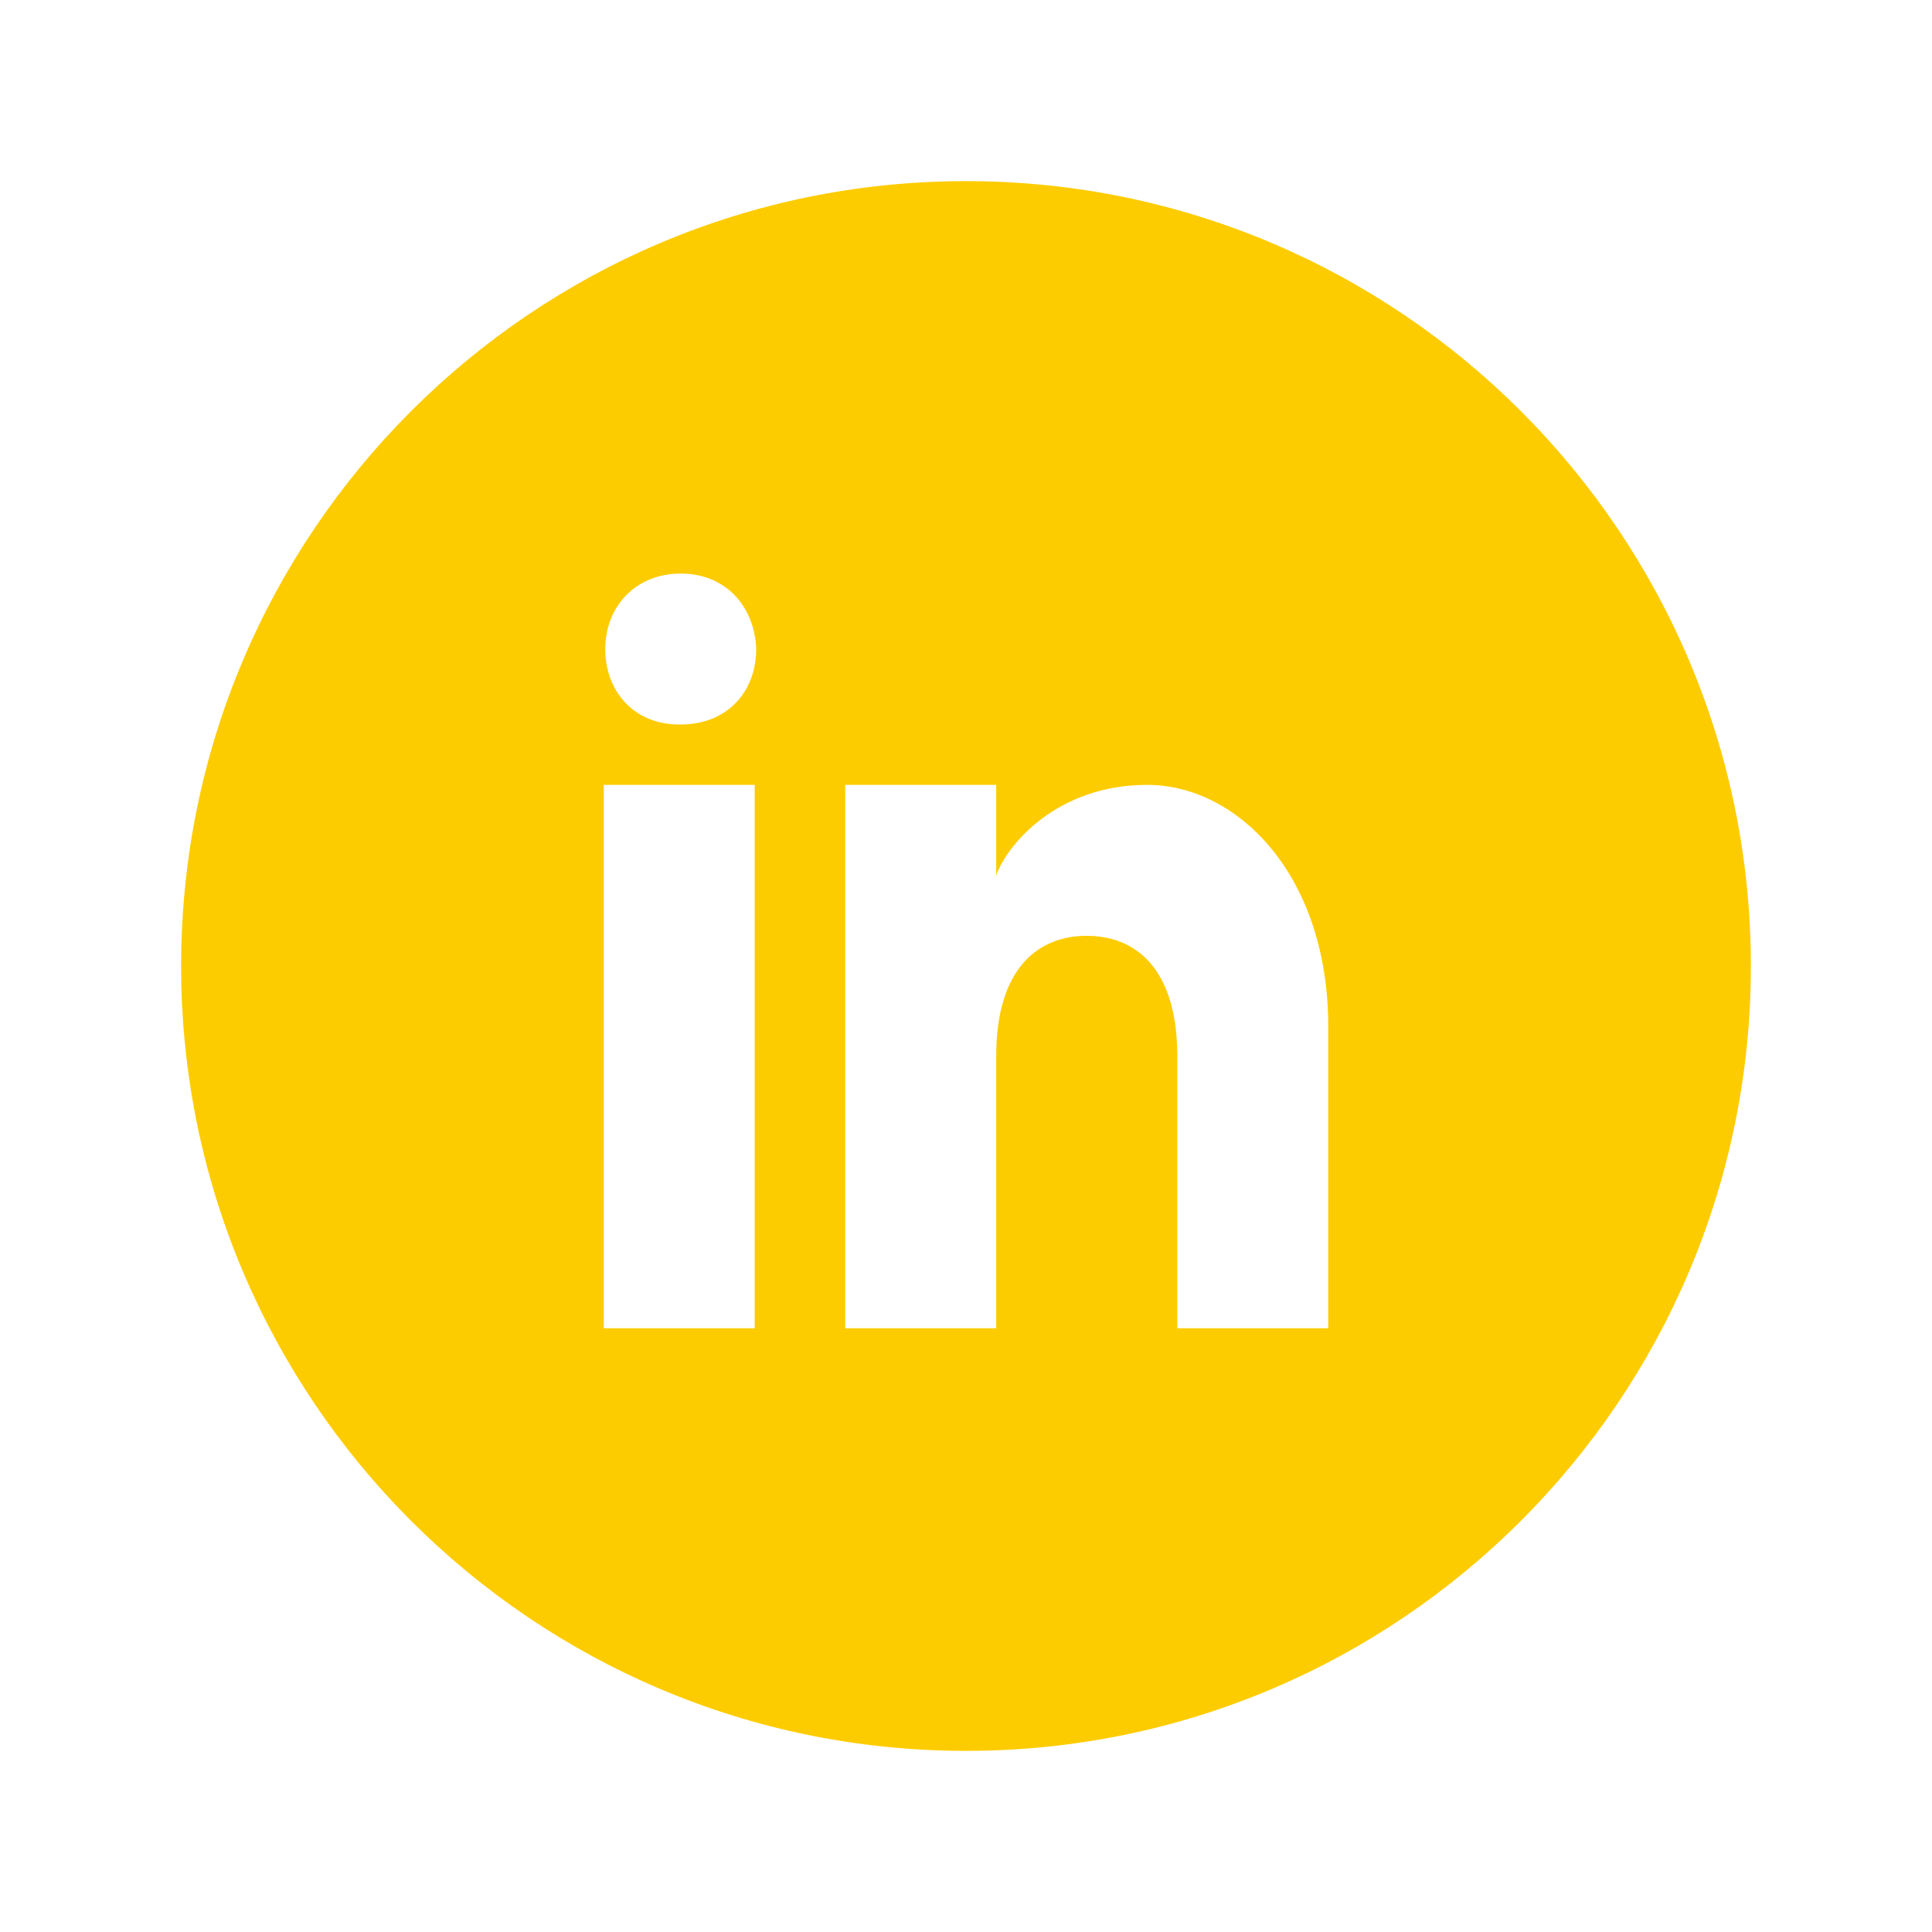
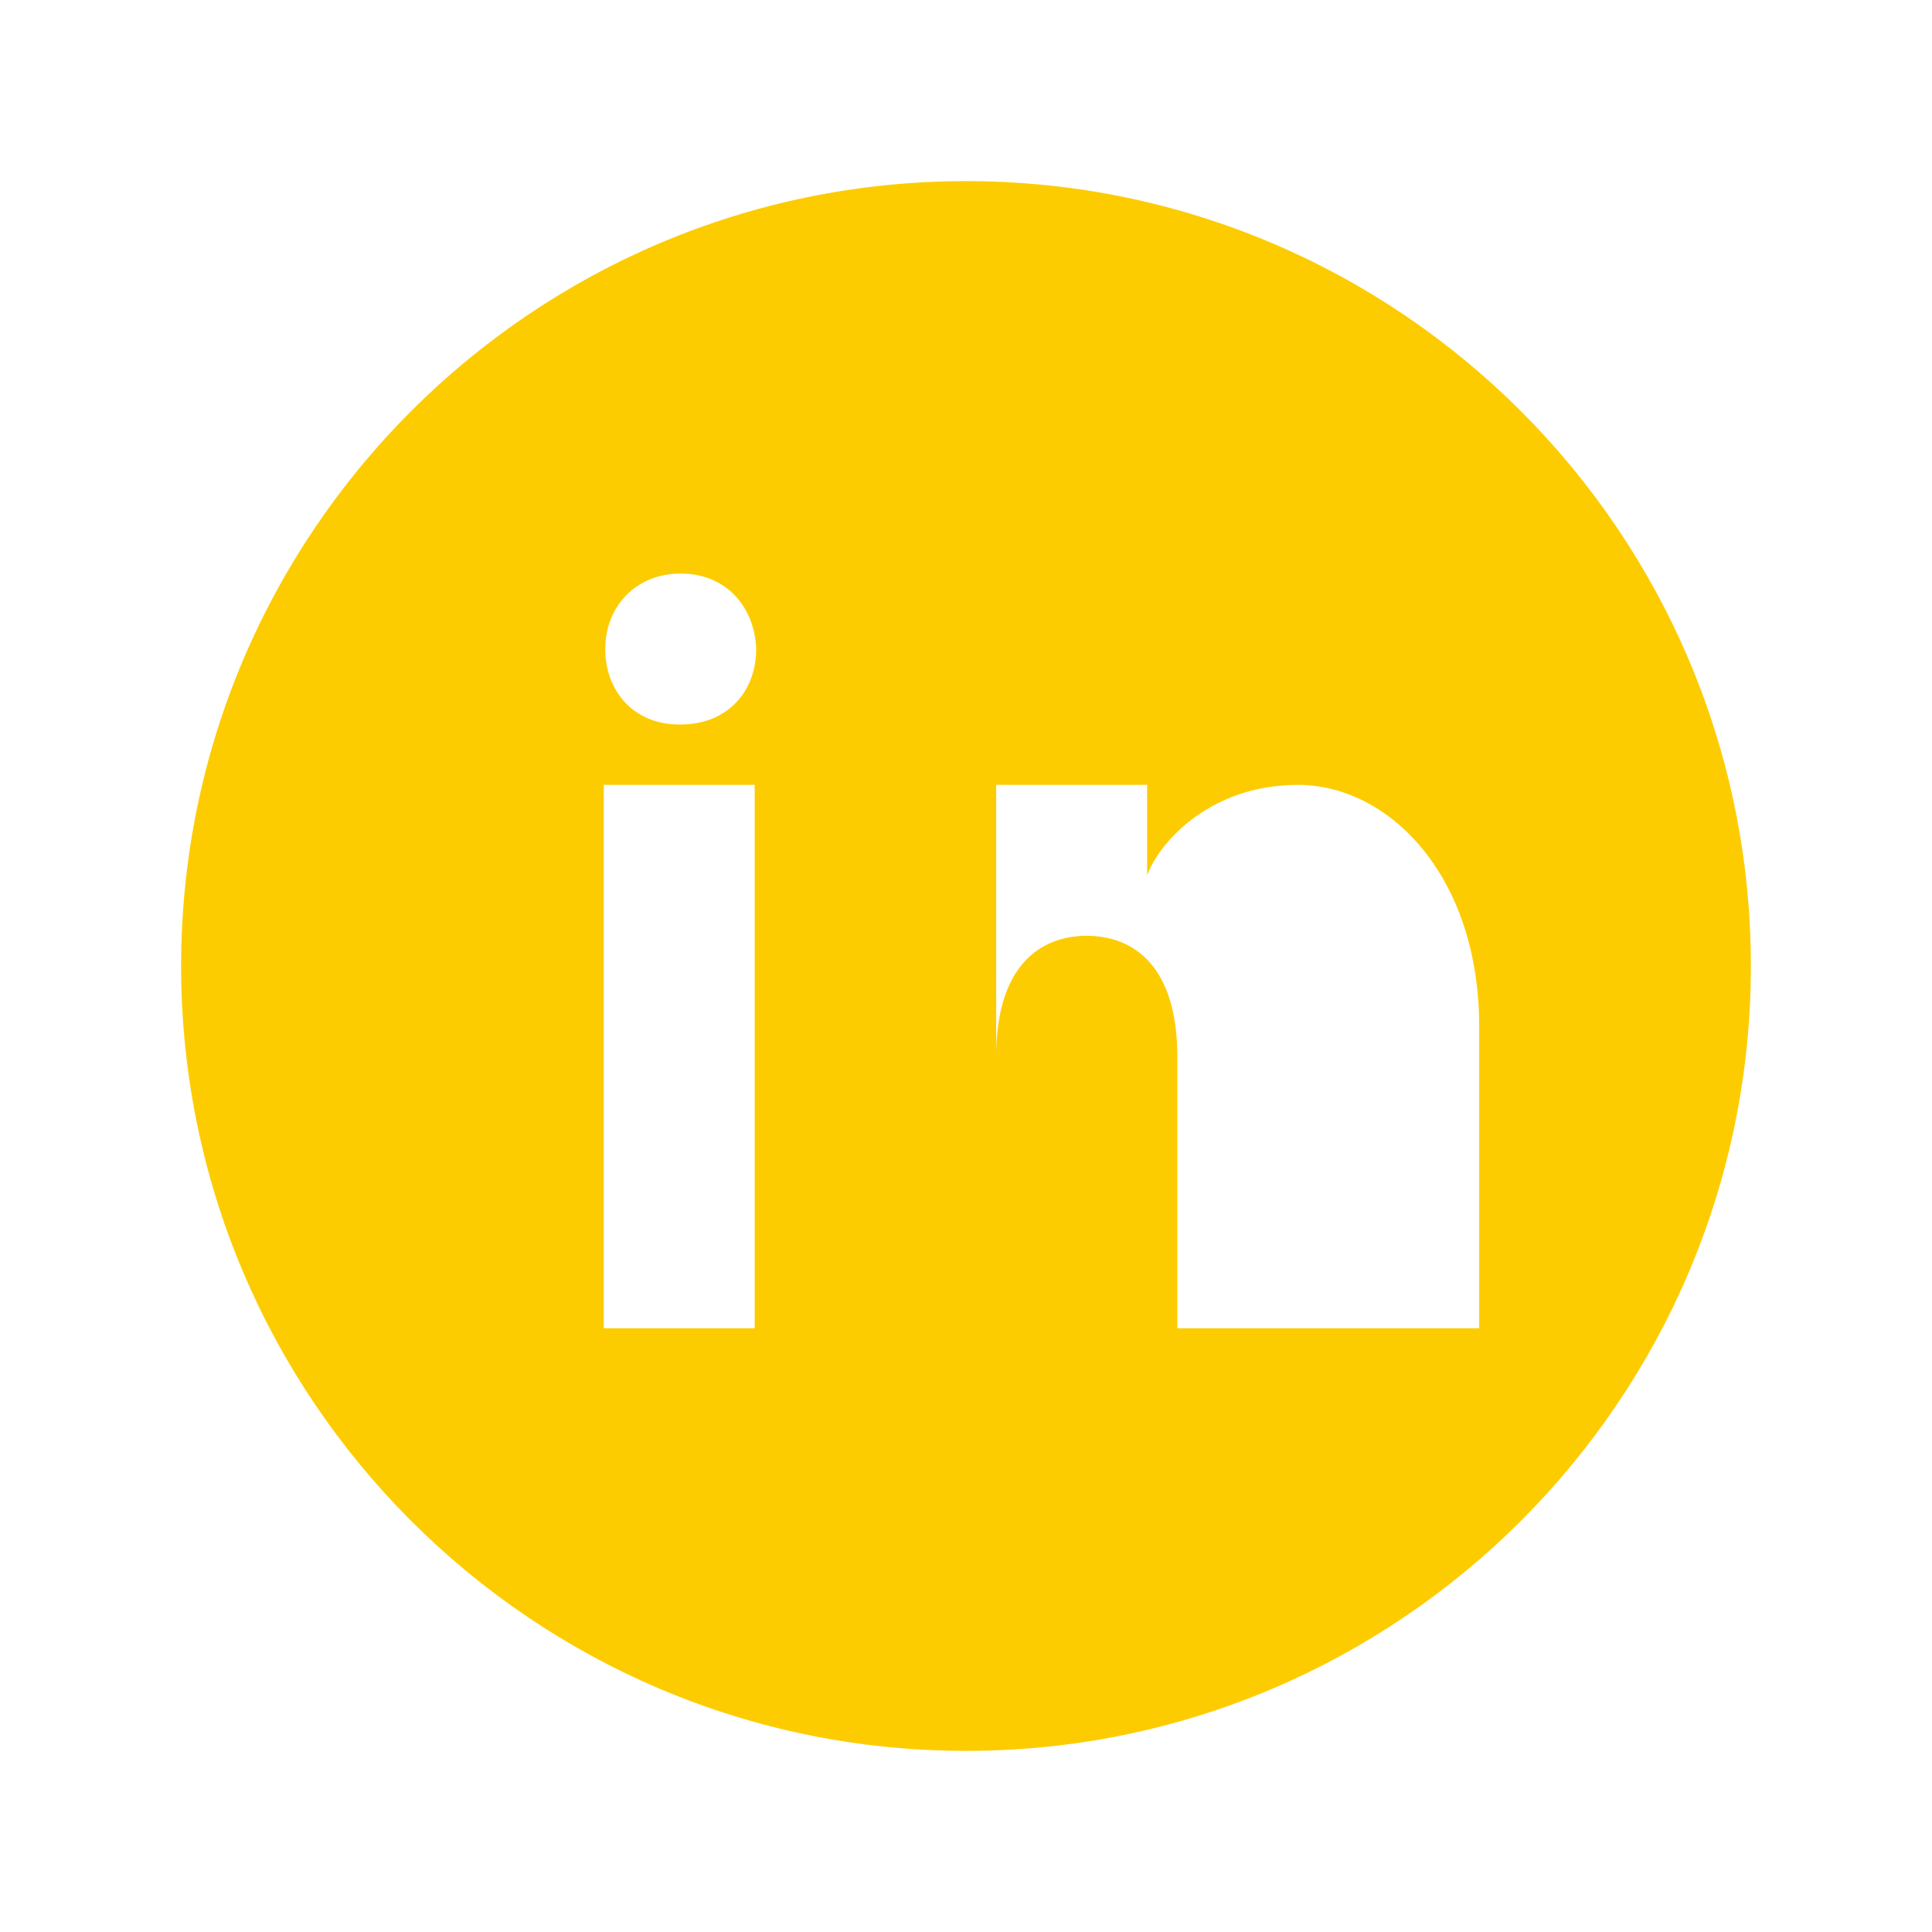
<svg xmlns="http://www.w3.org/2000/svg" id="Camada_1" version="1.1" viewBox="0 0 128 128">
  <defs>
    <style>
      .st0 {
        fill: #fdcc00;
      }
    </style>
  </defs>
-   <path class="st0" d="M64,12c-28.7,0-52,23.3-52,52s23.3,52,52,52,52-23.3,52-52S92.7,12,64,12ZM50,88h-10v-36h10v36ZM45,48h0c-3,0-4.9-2.2-4.9-5s2-5,5-5,4.9,2.2,5,5c0,2.8-1.9,5-5,5h0ZM88,88h-10v-18c0-6-2.9-8-6-8s-6,2-6,8v18h-10v-36h10v6c.7-2,4-6,10-6s12,6,12,16v20Z" />
+   <path class="st0" d="M64,12c-28.7,0-52,23.3-52,52s23.3,52,52,52,52-23.3,52-52S92.7,12,64,12ZM50,88h-10v-36h10v36ZM45,48h0c-3,0-4.9-2.2-4.9-5s2-5,5-5,4.9,2.2,5,5c0,2.8-1.9,5-5,5h0ZM88,88h-10v-18c0-6-2.9-8-6-8s-6,2-6,8v18v-36h10v6c.7-2,4-6,10-6s12,6,12,16v20Z" />
</svg>